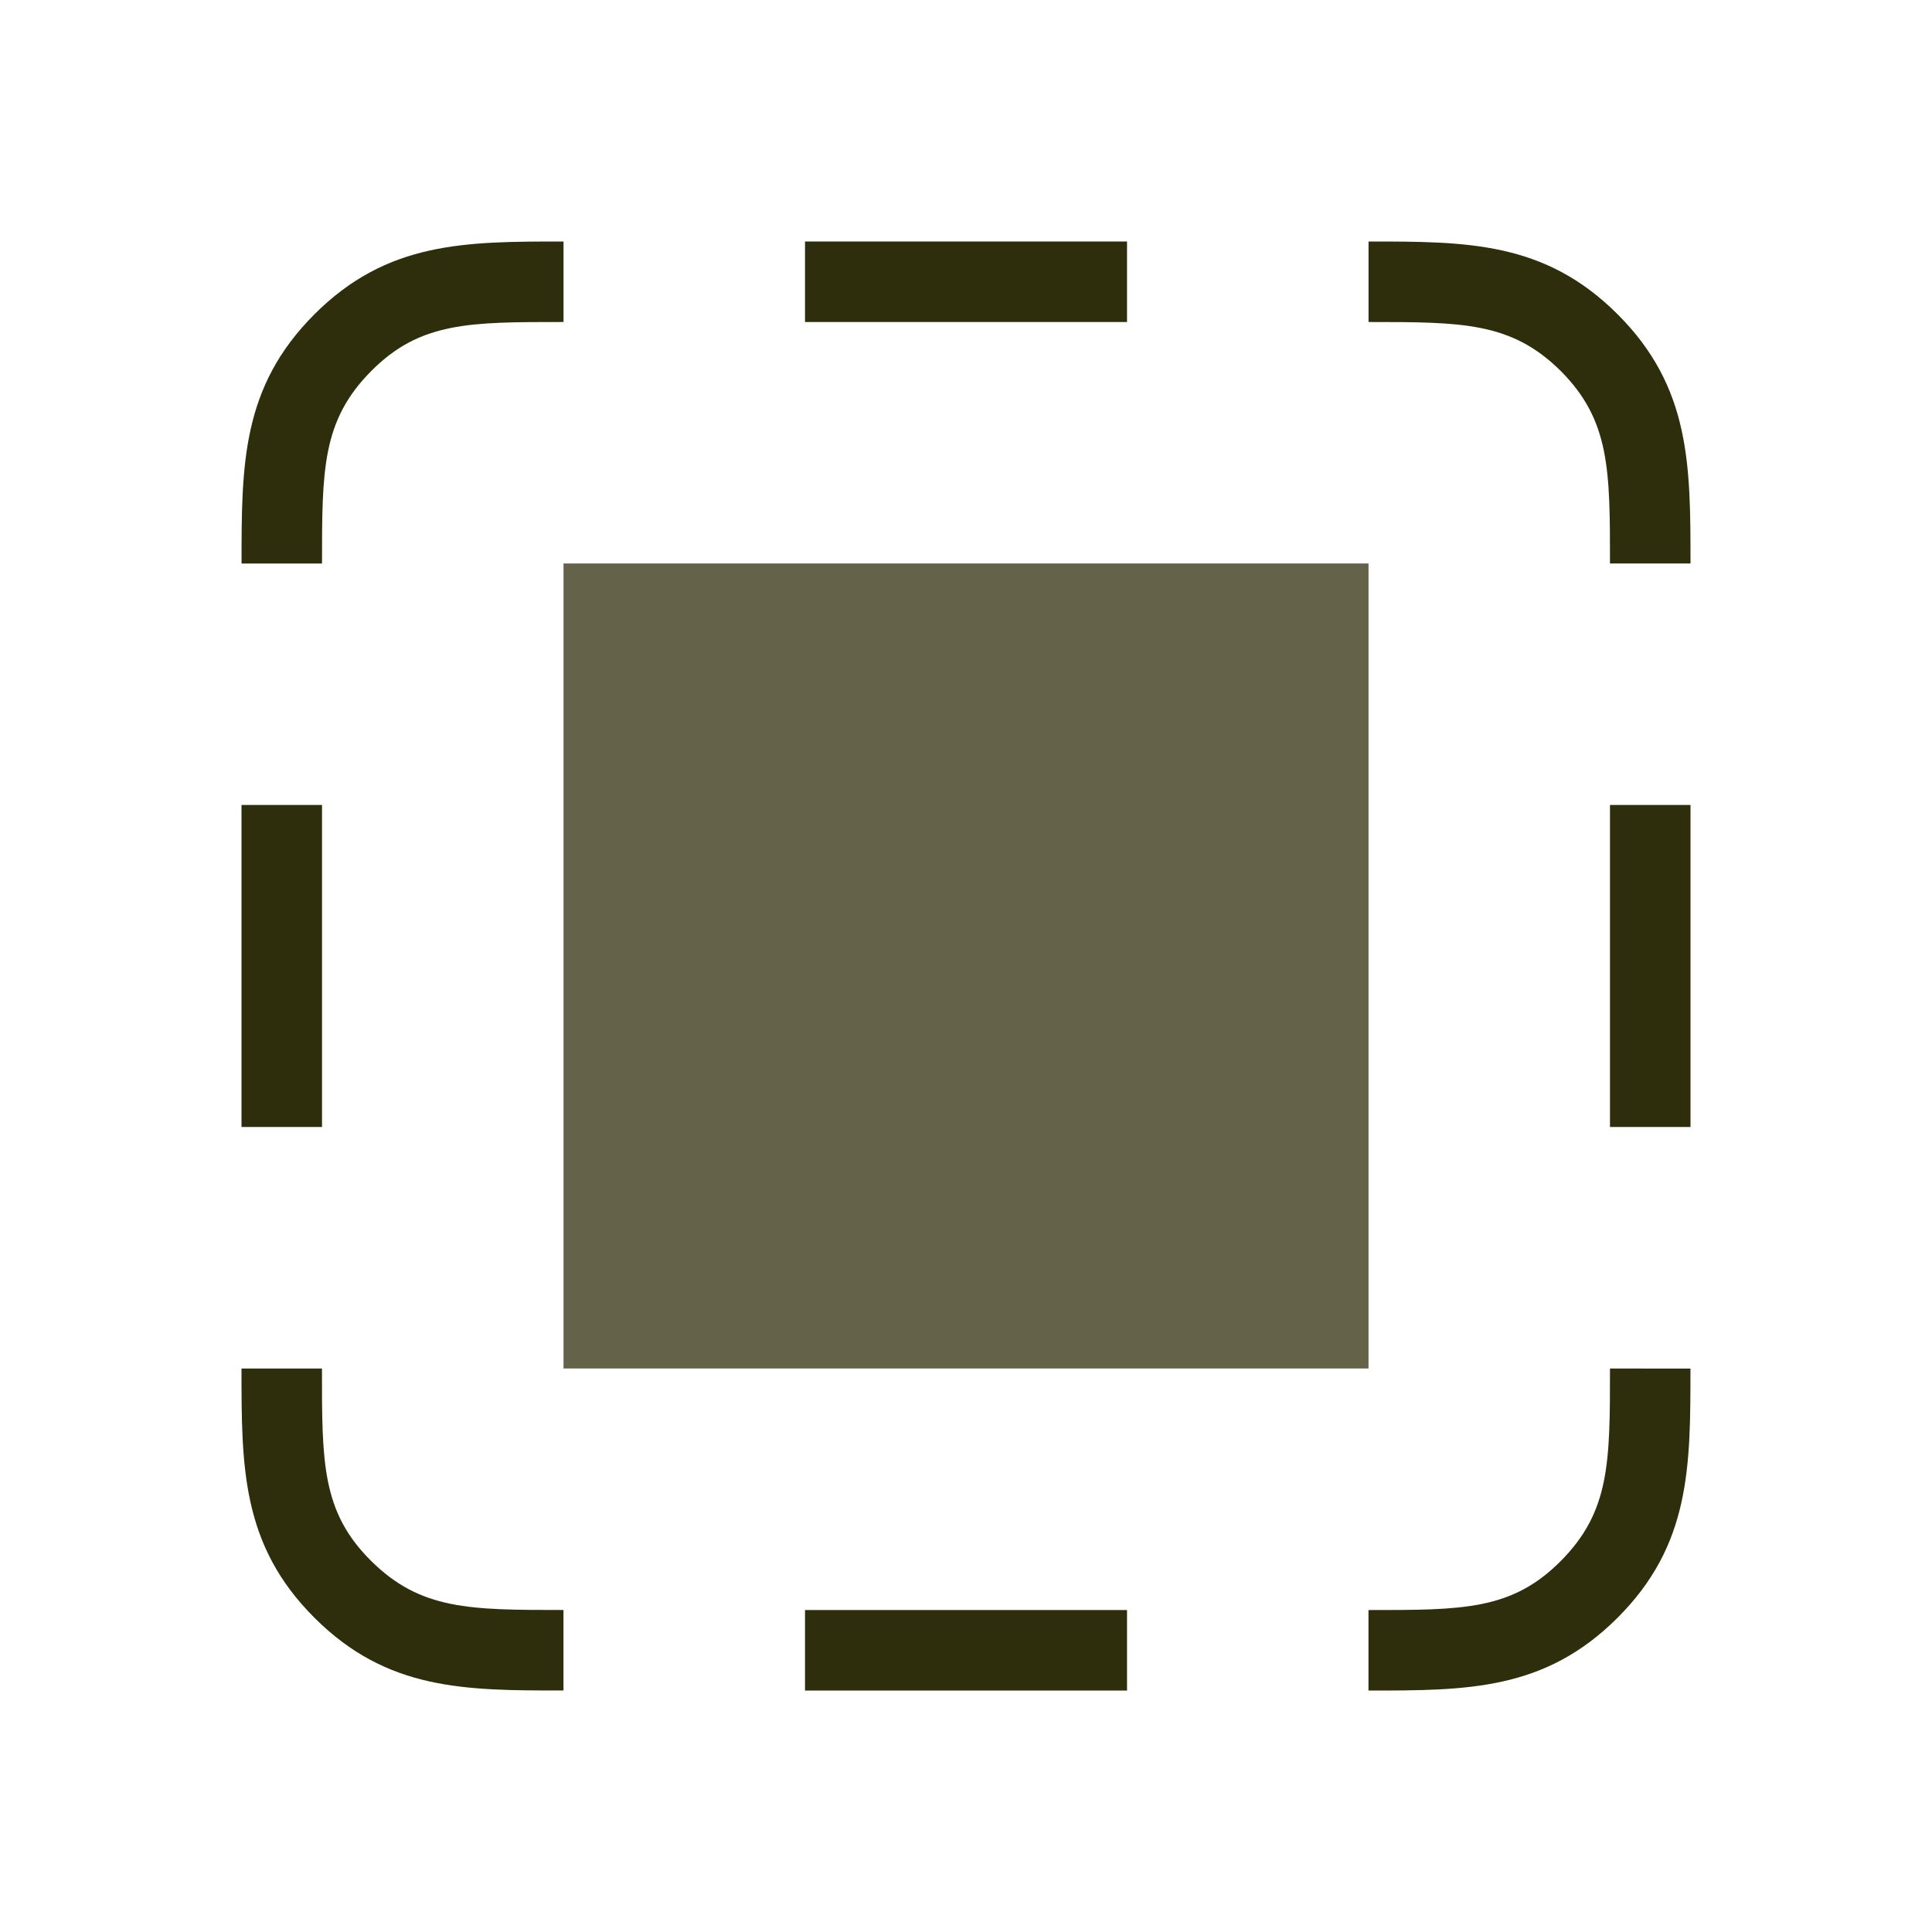
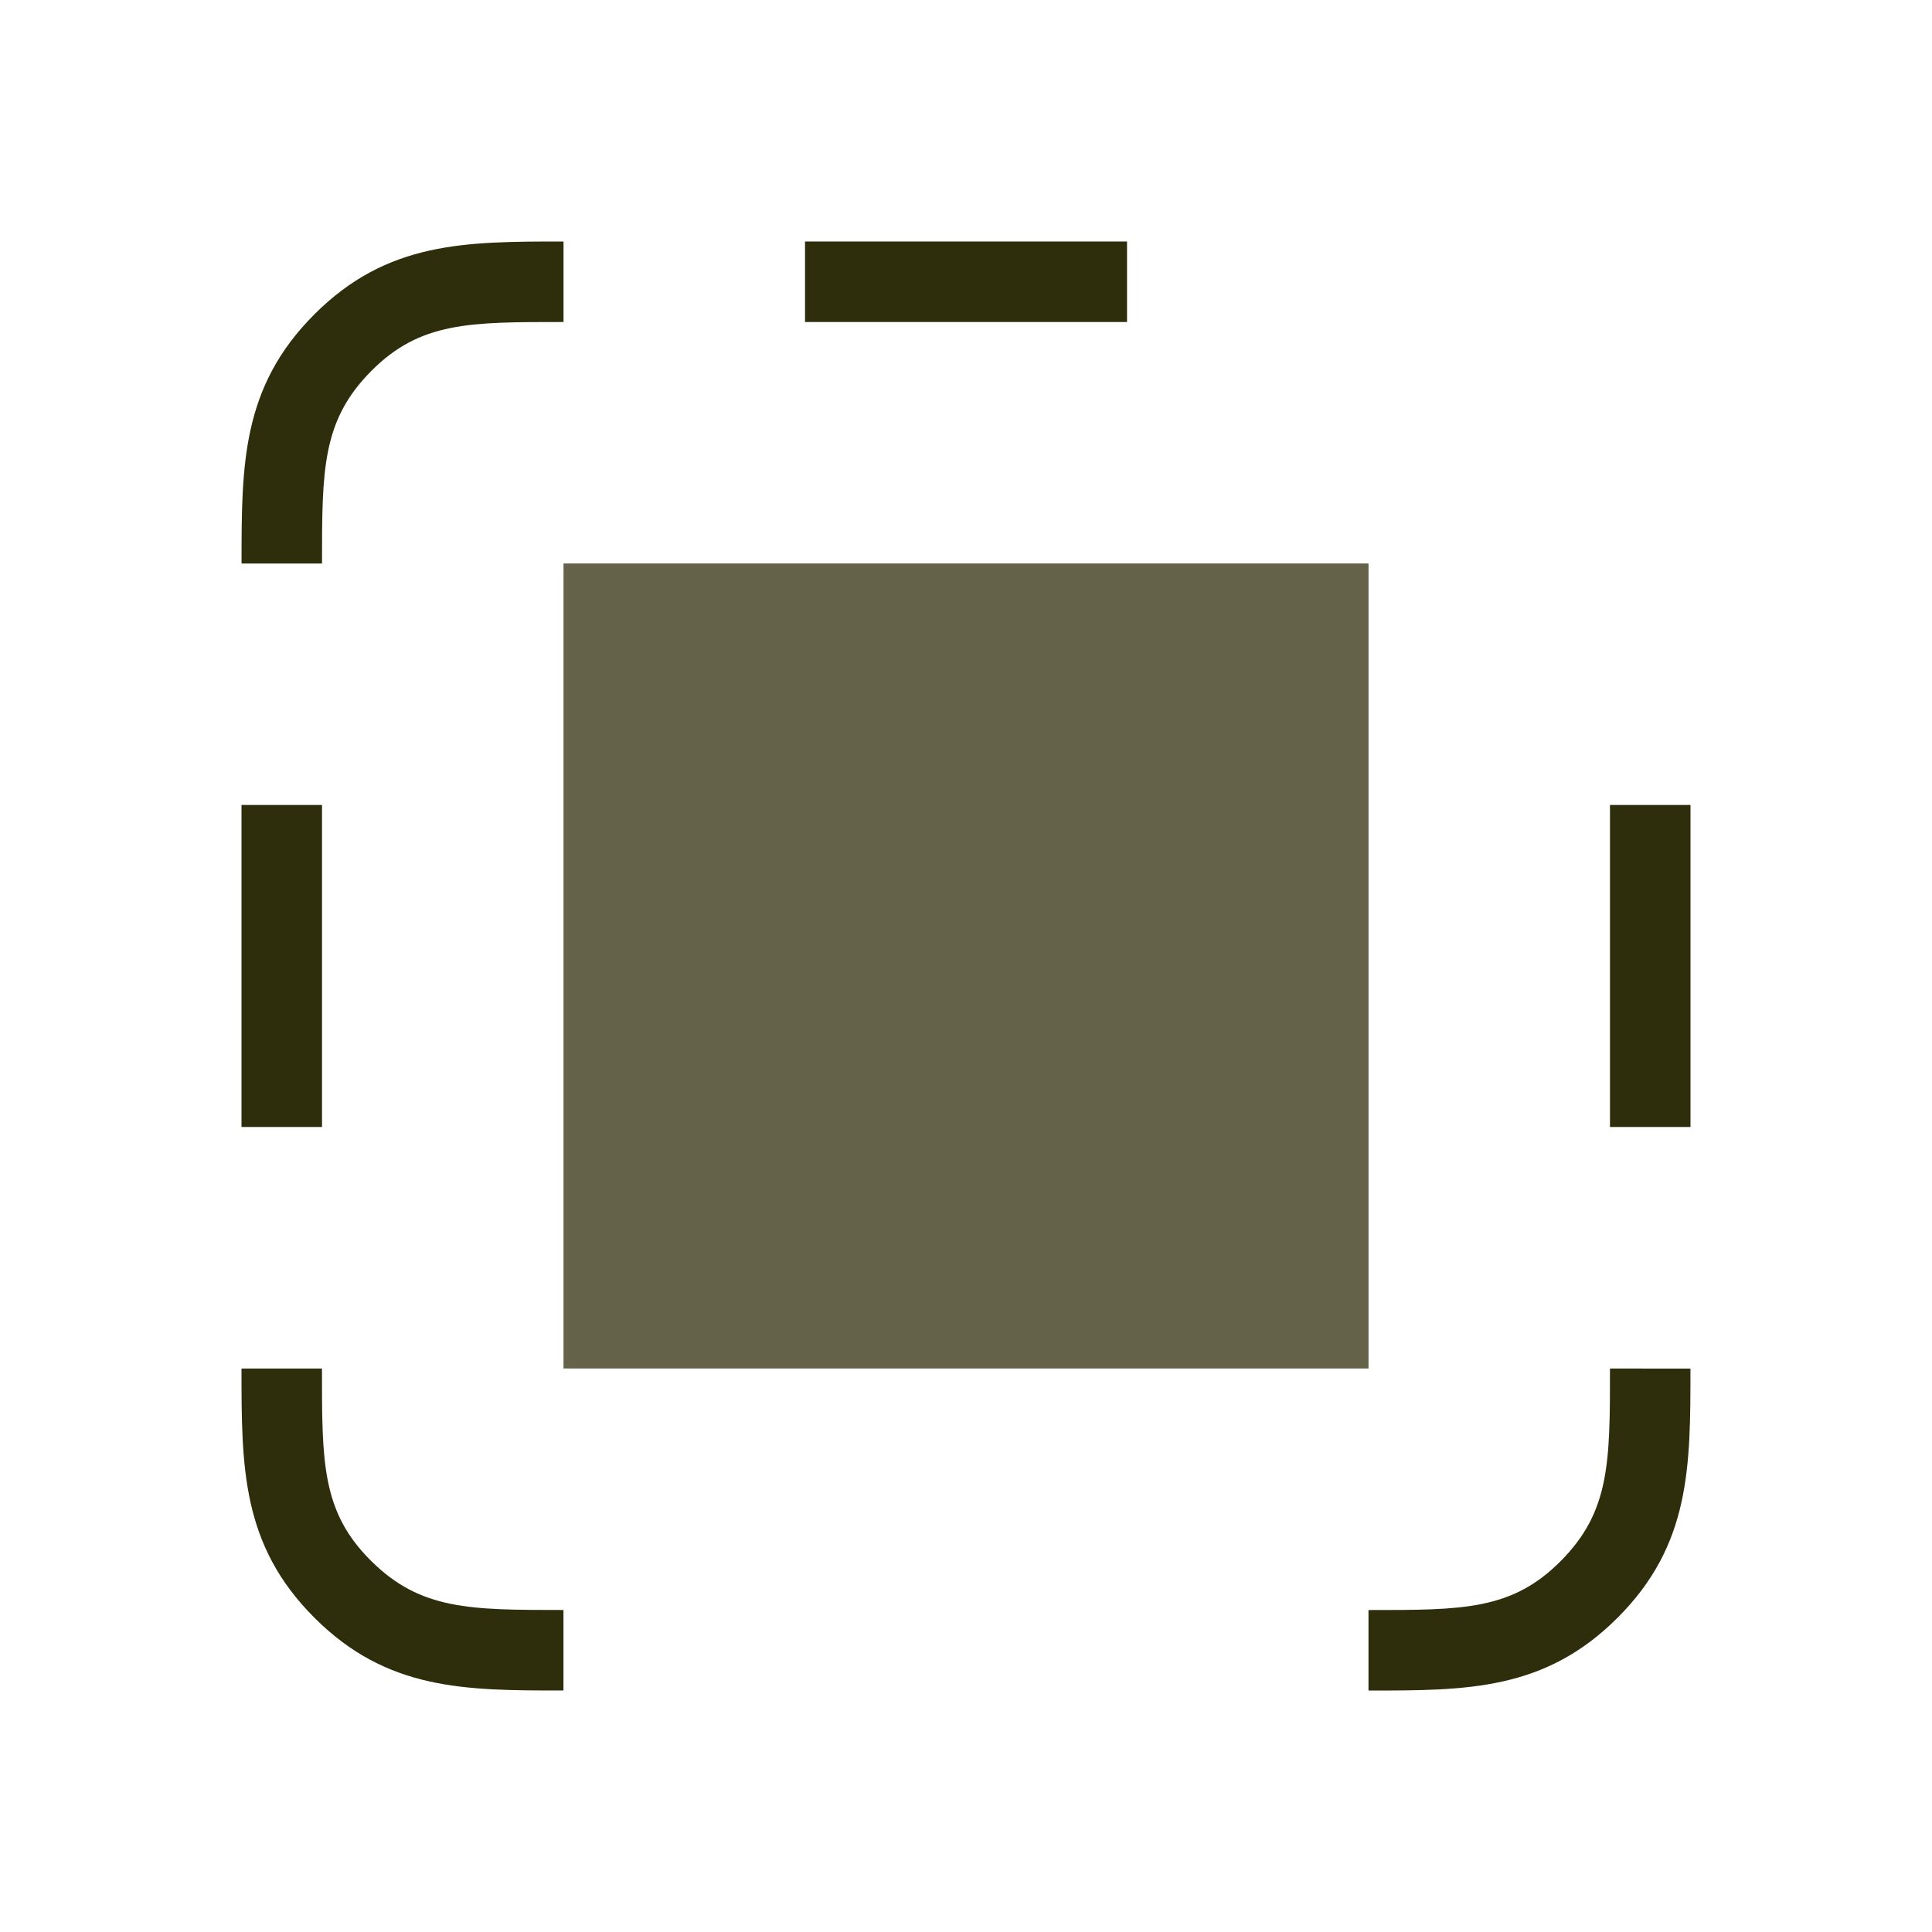
<svg xmlns="http://www.w3.org/2000/svg" fill="none" height="40" viewBox="0 0 40 40" width="40">
  <path d="m28.334 11.666h-16.667v16.667h16.667z" fill="#64634a" />
  <g fill="#2f2e0c">
    <path d="m16.667 5v1.667h6.667v-1.667z" />
-     <path d="m16.667 33.334v1.667h6.667v-1.667z" />
    <path d="m5 11.667h1.667c0-1.942 0-2.958 1.017-3.983 1.017-1.025 2.042-1.017 3.983-1.017v-1.667c-2.042 0-3.65 0-5.158 1.508-1.508 1.508-1.508 3.117-1.508 5.158z" />
    <path d="m6.667 28.334h-1.667c0 2.042 0 3.65 1.508 5.158 1.508 1.508 3.117 1.508 5.158 1.508v-1.667c-1.942 0-2.958 0-3.983-1.017-1.025-1.017-1.017-2.042-1.017-3.983z" />
-     <path d="m32.316 7.683c1.017 1.025 1.017 2.042 1.017 3.983h1.667c0-2.042 0-3.65-1.508-5.158-1.508-1.508-3.117-1.508-5.158-1.508v1.667c1.942 0 2.958 0 3.983 1.017z" />
    <path d="m33.333 28.334c0 1.942 0 2.958-1.017 3.983-1.017 1.025-2.042 1.017-3.983 1.017v1.667c2.042 0 3.65 0 5.158-1.508 1.508-1.508 1.508-3.117 1.508-5.158z" />
    <path d="m6.667 16.666h-1.667v6.667h1.667z" />
    <path d="m33.333 16.666v6.667h1.667v-6.667z" />
  </g>
</svg>